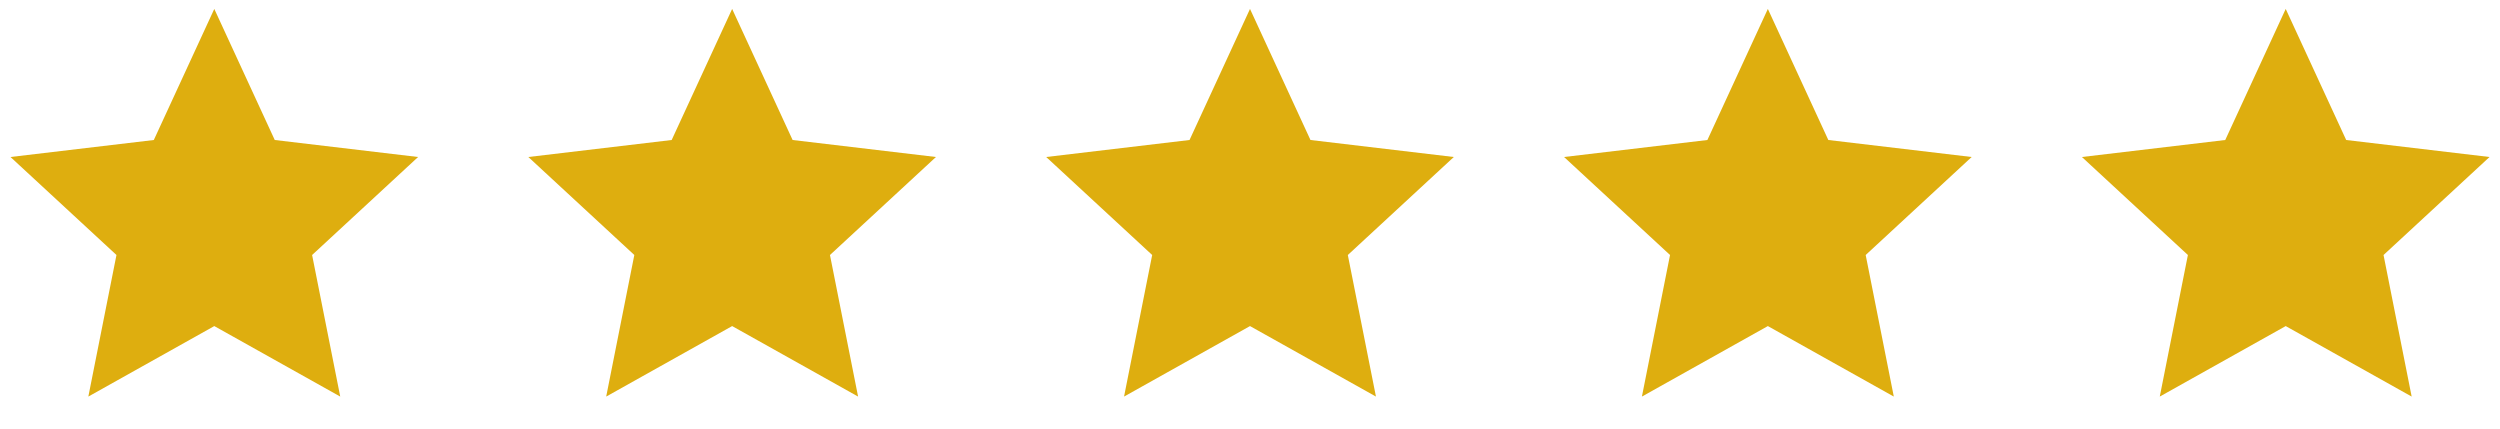
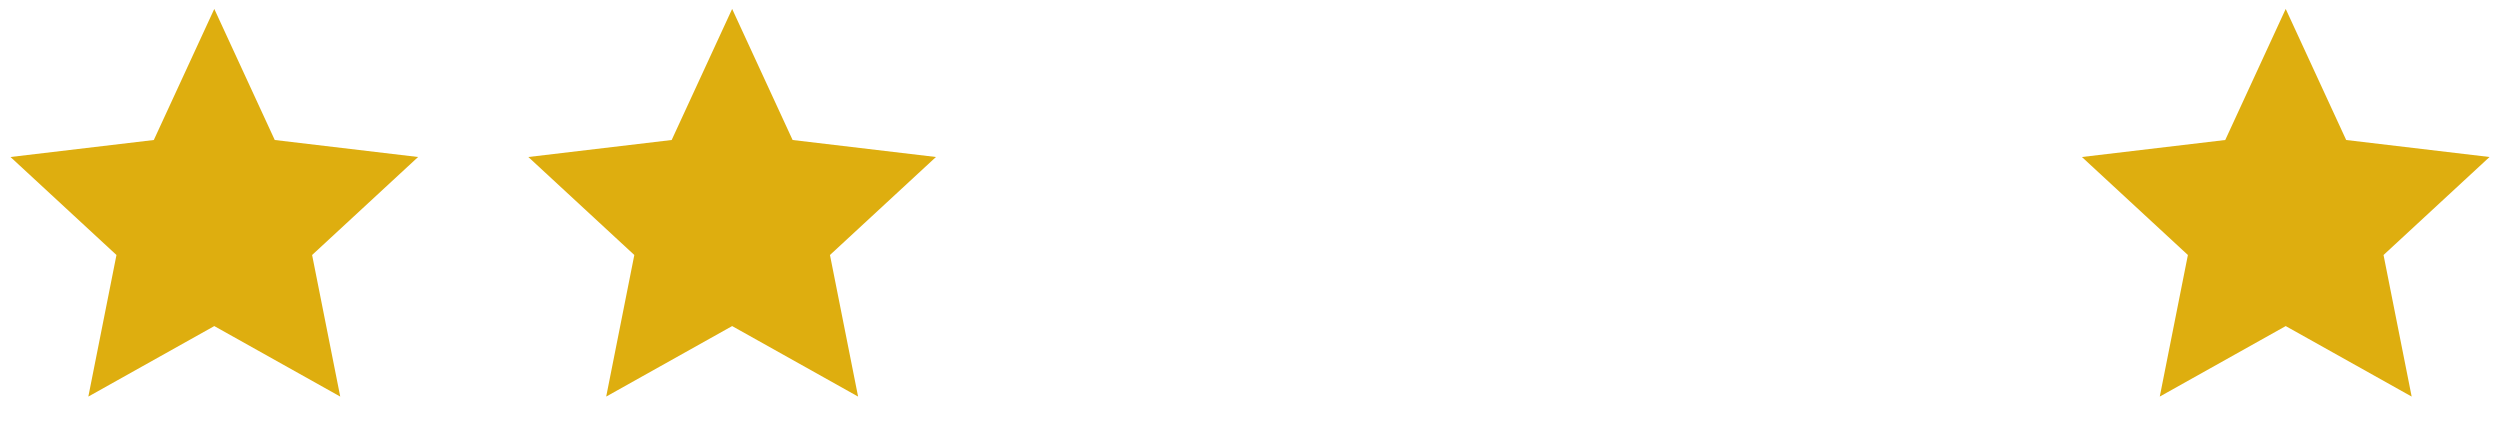
<svg xmlns="http://www.w3.org/2000/svg" width="140" height="24" viewBox="0 0 140 24">
  <g id="그룹_13585" data-name="그룹 13585" transform="translate(-779 -1540)">
    <g id="그룹_13580" data-name="그룹 13580" transform="translate(779 1540)">
-       <path id="패스_15822" data-name="패스 15822" d="M0,0H24V24H0Z" fill="none" />
      <path id="패스_15823" data-name="패스 15823" d="M12,18.26,4.947,22.208,6.522,14.28.587,8.792,8.614,7.84,12,.5l3.386,7.34,8.027.952L17.478,14.28l1.575,7.928Z" fill="#deae0f" />
    </g>
    <g id="그룹_13581" data-name="그룹 13581" transform="translate(808 1540)">
      <path id="패스_15822-2" data-name="패스 15822" d="M0,0H24V24H0Z" fill="none" />
      <path id="패스_15823-2" data-name="패스 15823" d="M12,18.26,4.947,22.208,6.522,14.28.587,8.792,8.614,7.84,12,.5l3.386,7.34,8.027.952L17.478,14.28l1.575,7.928Z" fill="#deae0f" />
    </g>
    <g id="그룹_13582" data-name="그룹 13582" transform="translate(837 1540)">
-       <path id="패스_15822-3" data-name="패스 15822" d="M0,0H24V24H0Z" fill="none" />
-       <path id="패스_15823-3" data-name="패스 15823" d="M12,18.26,4.947,22.208,6.522,14.28.587,8.792,8.614,7.84,12,.5l3.386,7.34,8.027.952L17.478,14.28l1.575,7.928Z" fill="#deae0f" />
-     </g>
+       </g>
    <g id="그룹_13583" data-name="그룹 13583" transform="translate(866 1540)">
      <path id="패스_15822-4" data-name="패스 15822" d="M0,0H24V24H0Z" fill="none" />
-       <path id="패스_15823-4" data-name="패스 15823" d="M12,18.26,4.947,22.208,6.522,14.28.587,8.792,8.614,7.84,12,.5l3.386,7.34,8.027.952L17.478,14.28l1.575,7.928Z" fill="#deae0f" />
    </g>
    <g id="그룹_13584" data-name="그룹 13584" transform="translate(895 1540)">
      <path id="패스_15822-5" data-name="패스 15822" d="M0,0H24V24H0Z" fill="none" />
      <path id="패스_15823-5" data-name="패스 15823" d="M12,18.26,4.947,22.208,6.522,14.28.587,8.792,8.614,7.84,12,.5l3.386,7.34,8.027.952L17.478,14.28l1.575,7.928Z" fill="#deae0f" />
    </g>
  </g>
</svg>